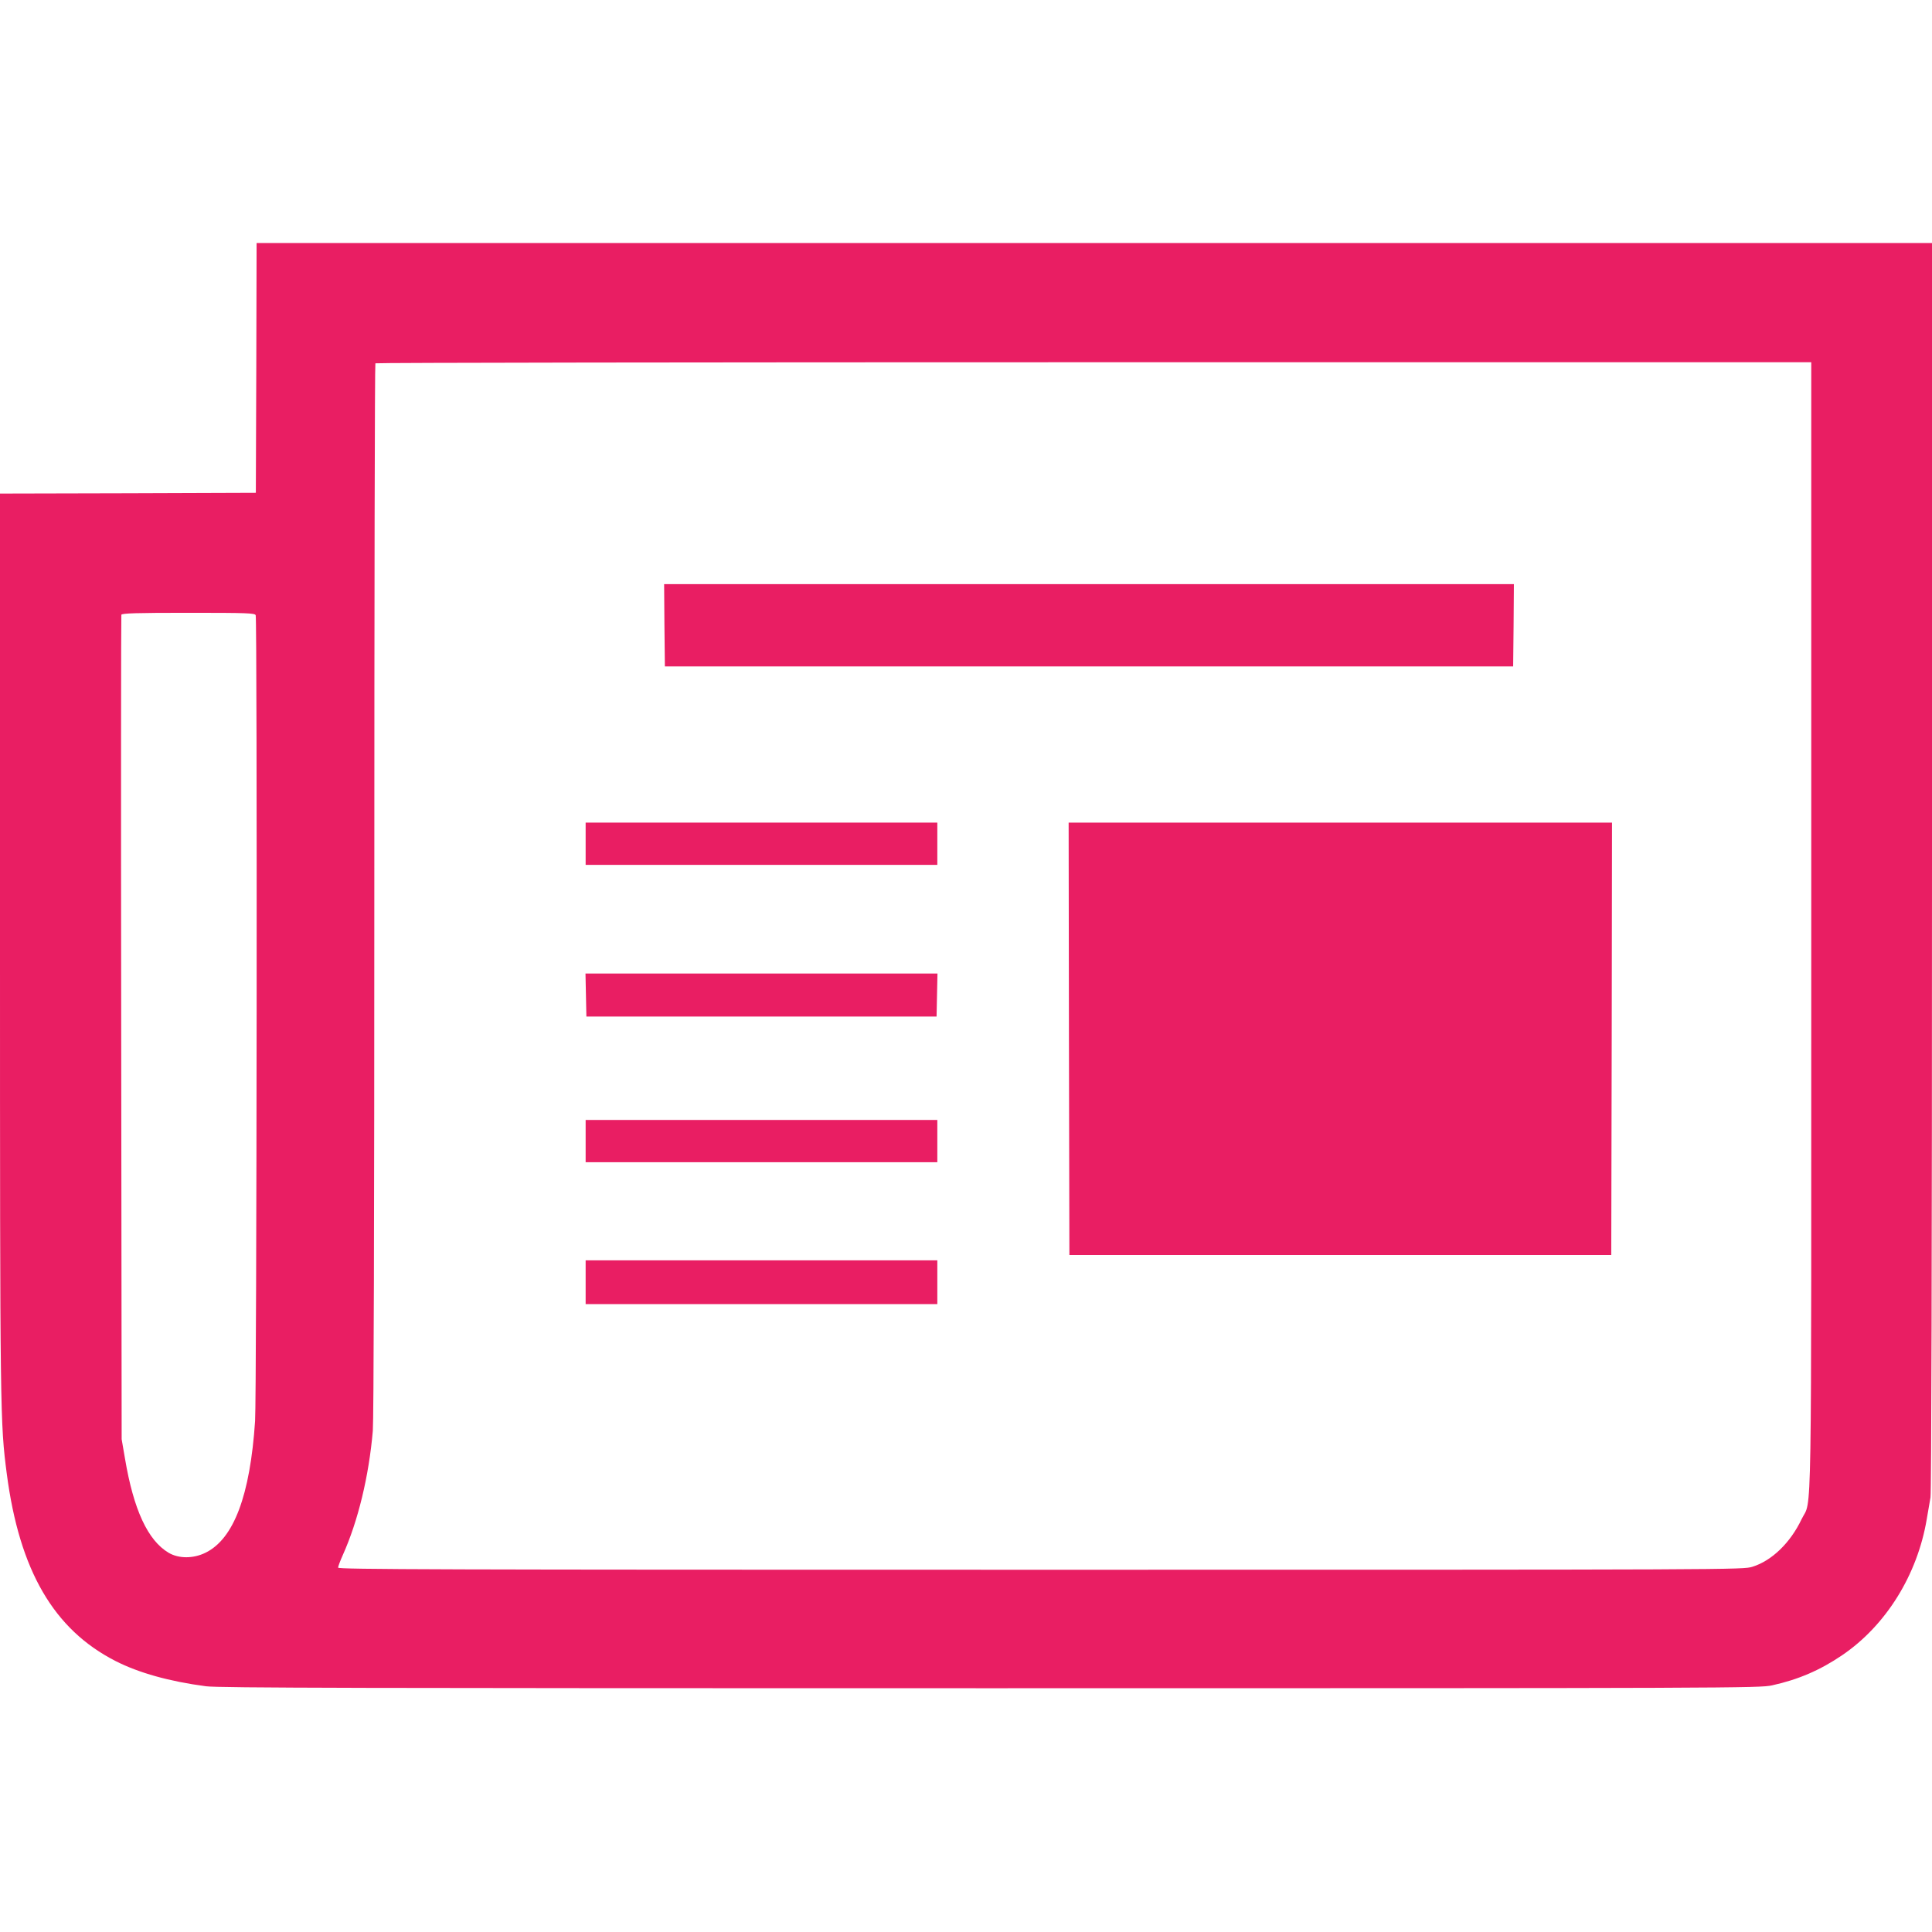
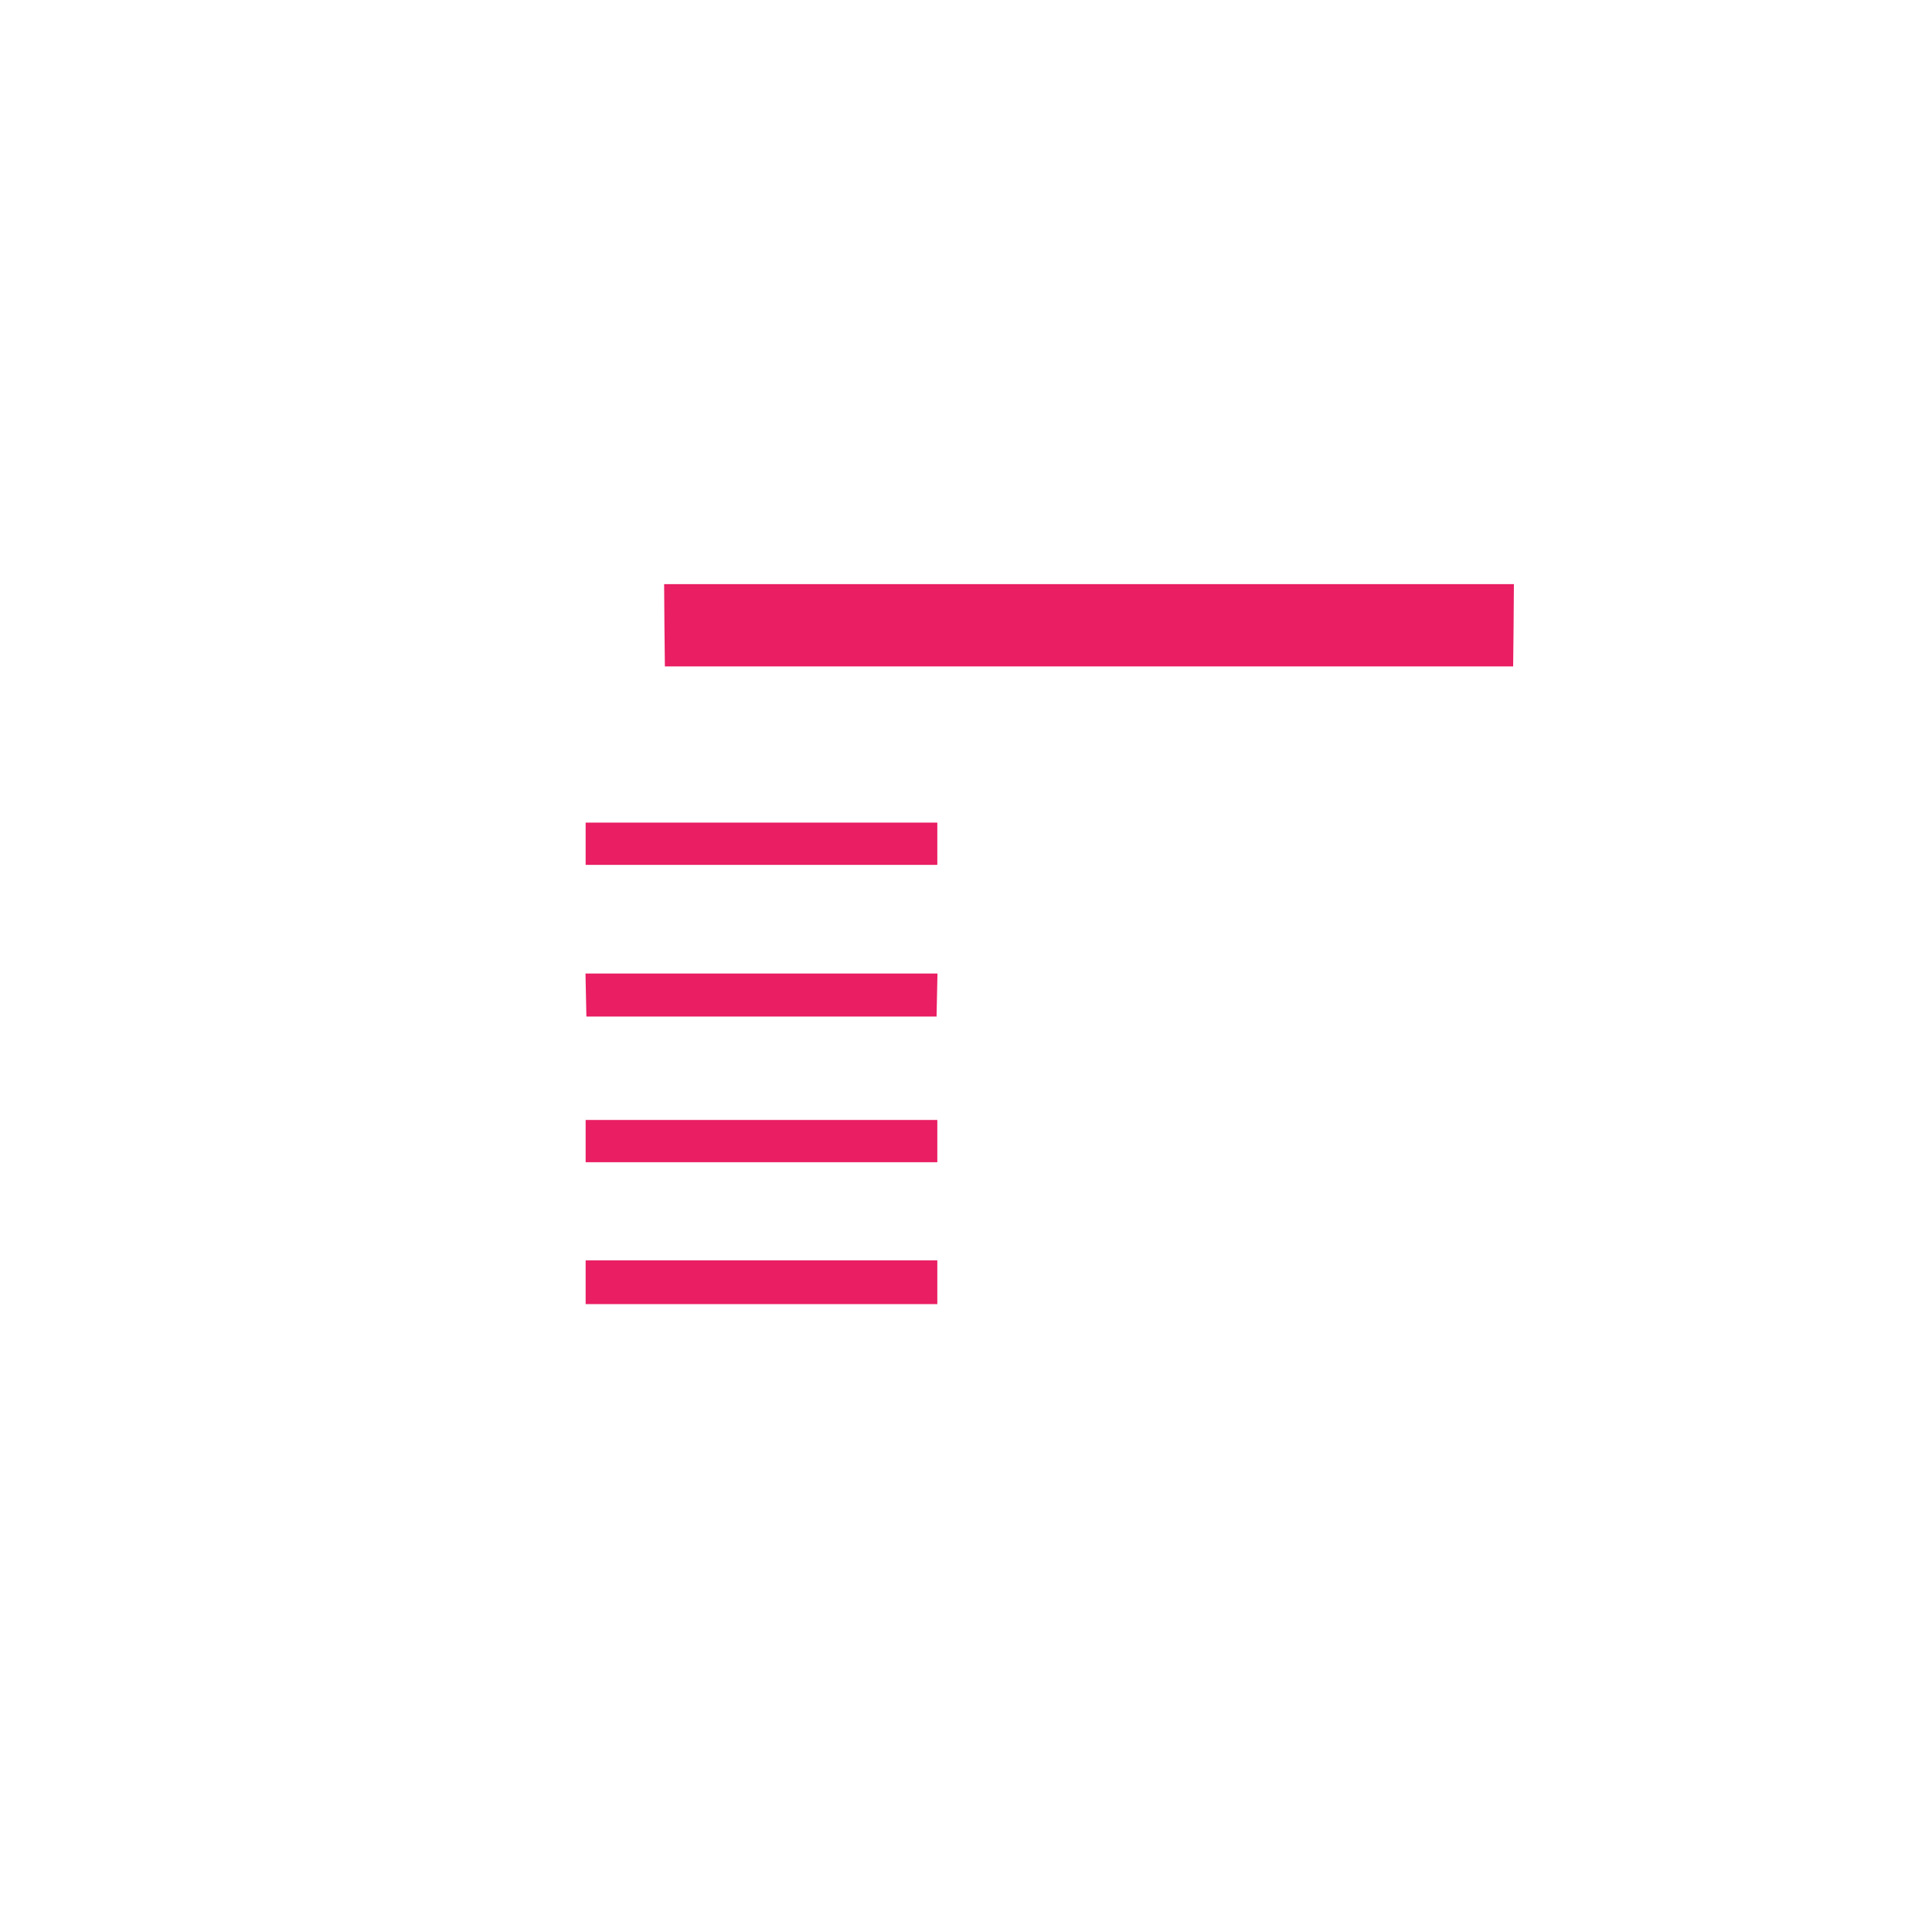
<svg xmlns="http://www.w3.org/2000/svg" version="1.0" width="1280pt" height="1280pt" viewBox="0 0 1280 1280" preserveAspectRatio="xMidYMid meet">
  <g transform="translate(0,1280) scale(0.1,-0.1)" fill="#e91e63" stroke="none">
-     <path d="M1698 10363 l-3 -828 -848 -3 -847 -2 0 -2978 c0 -3141 1 -3177 45 -3517 84 -640 311 -1031 721 -1240 153 -78 356 -135 599 -167 82 -11 1035 -13 5195 -13 4933 0 5098 1 5180 19 173 38 318 100 465 200 290 197 498 532 560 900 9 50 20 115 25 145 6 34 10 1598 10 4183 l0 4128 -5550 0 -5550 0 -2 -827z m10302 -3701 c0 -4132 6 -3781 -64 -3927 -74 -156 -197 -275 -325 -315 -63 -20 -95 -20 -4717 -20 -3993 0 -4654 2 -4654 14 0 8 14 45 31 83 101 225 173 522 199 823 6 74 10 1362 10 3591 0 1912 3 3479 7 3482 3 4 2145 7 4760 7 l4753 0 0 -3738z m-10306 2062 c11 -27 7 -5176 -4 -5339 -33 -493 -141 -780 -328 -872 -81 -40 -177 -40 -244 -1 -139 82 -233 286 -290 625 l-22 128 -3 2725 c-2 1498 -1 2730 1 2737 4 10 98 13 445 13 391 0 440 -2 445 -16z" />
    <path d="M4402 8658 l3 -273 2810 0 2810 0 3 273 2 272 -2815 0 -2815 0 2 -272z" />
    <path d="M3880 7210 l0 -140 1165 0 1165 0 0 140 0 140 -1165 0 -1165 0 0 -140z" />
-     <path d="M7082 5918 l3 -1433 1795 0 1795 0 3 1433 2 1432 -1800 0 -1800 0 2 -1432z" />
    <path d="M3882 6208 l3 -143 1160 0 1160 0 3 143 3 142 -1166 0 -1166 0 3 -142z" />
    <path d="M3880 5240 l0 -140 1165 0 1165 0 0 140 0 140 -1165 0 -1165 0 0 -140z" />
    <path d="M3880 4305 l0 -145 1165 0 1165 0 0 145 0 145 -1165 0 -1165 0 0 -145z" />
  </g>
</svg>